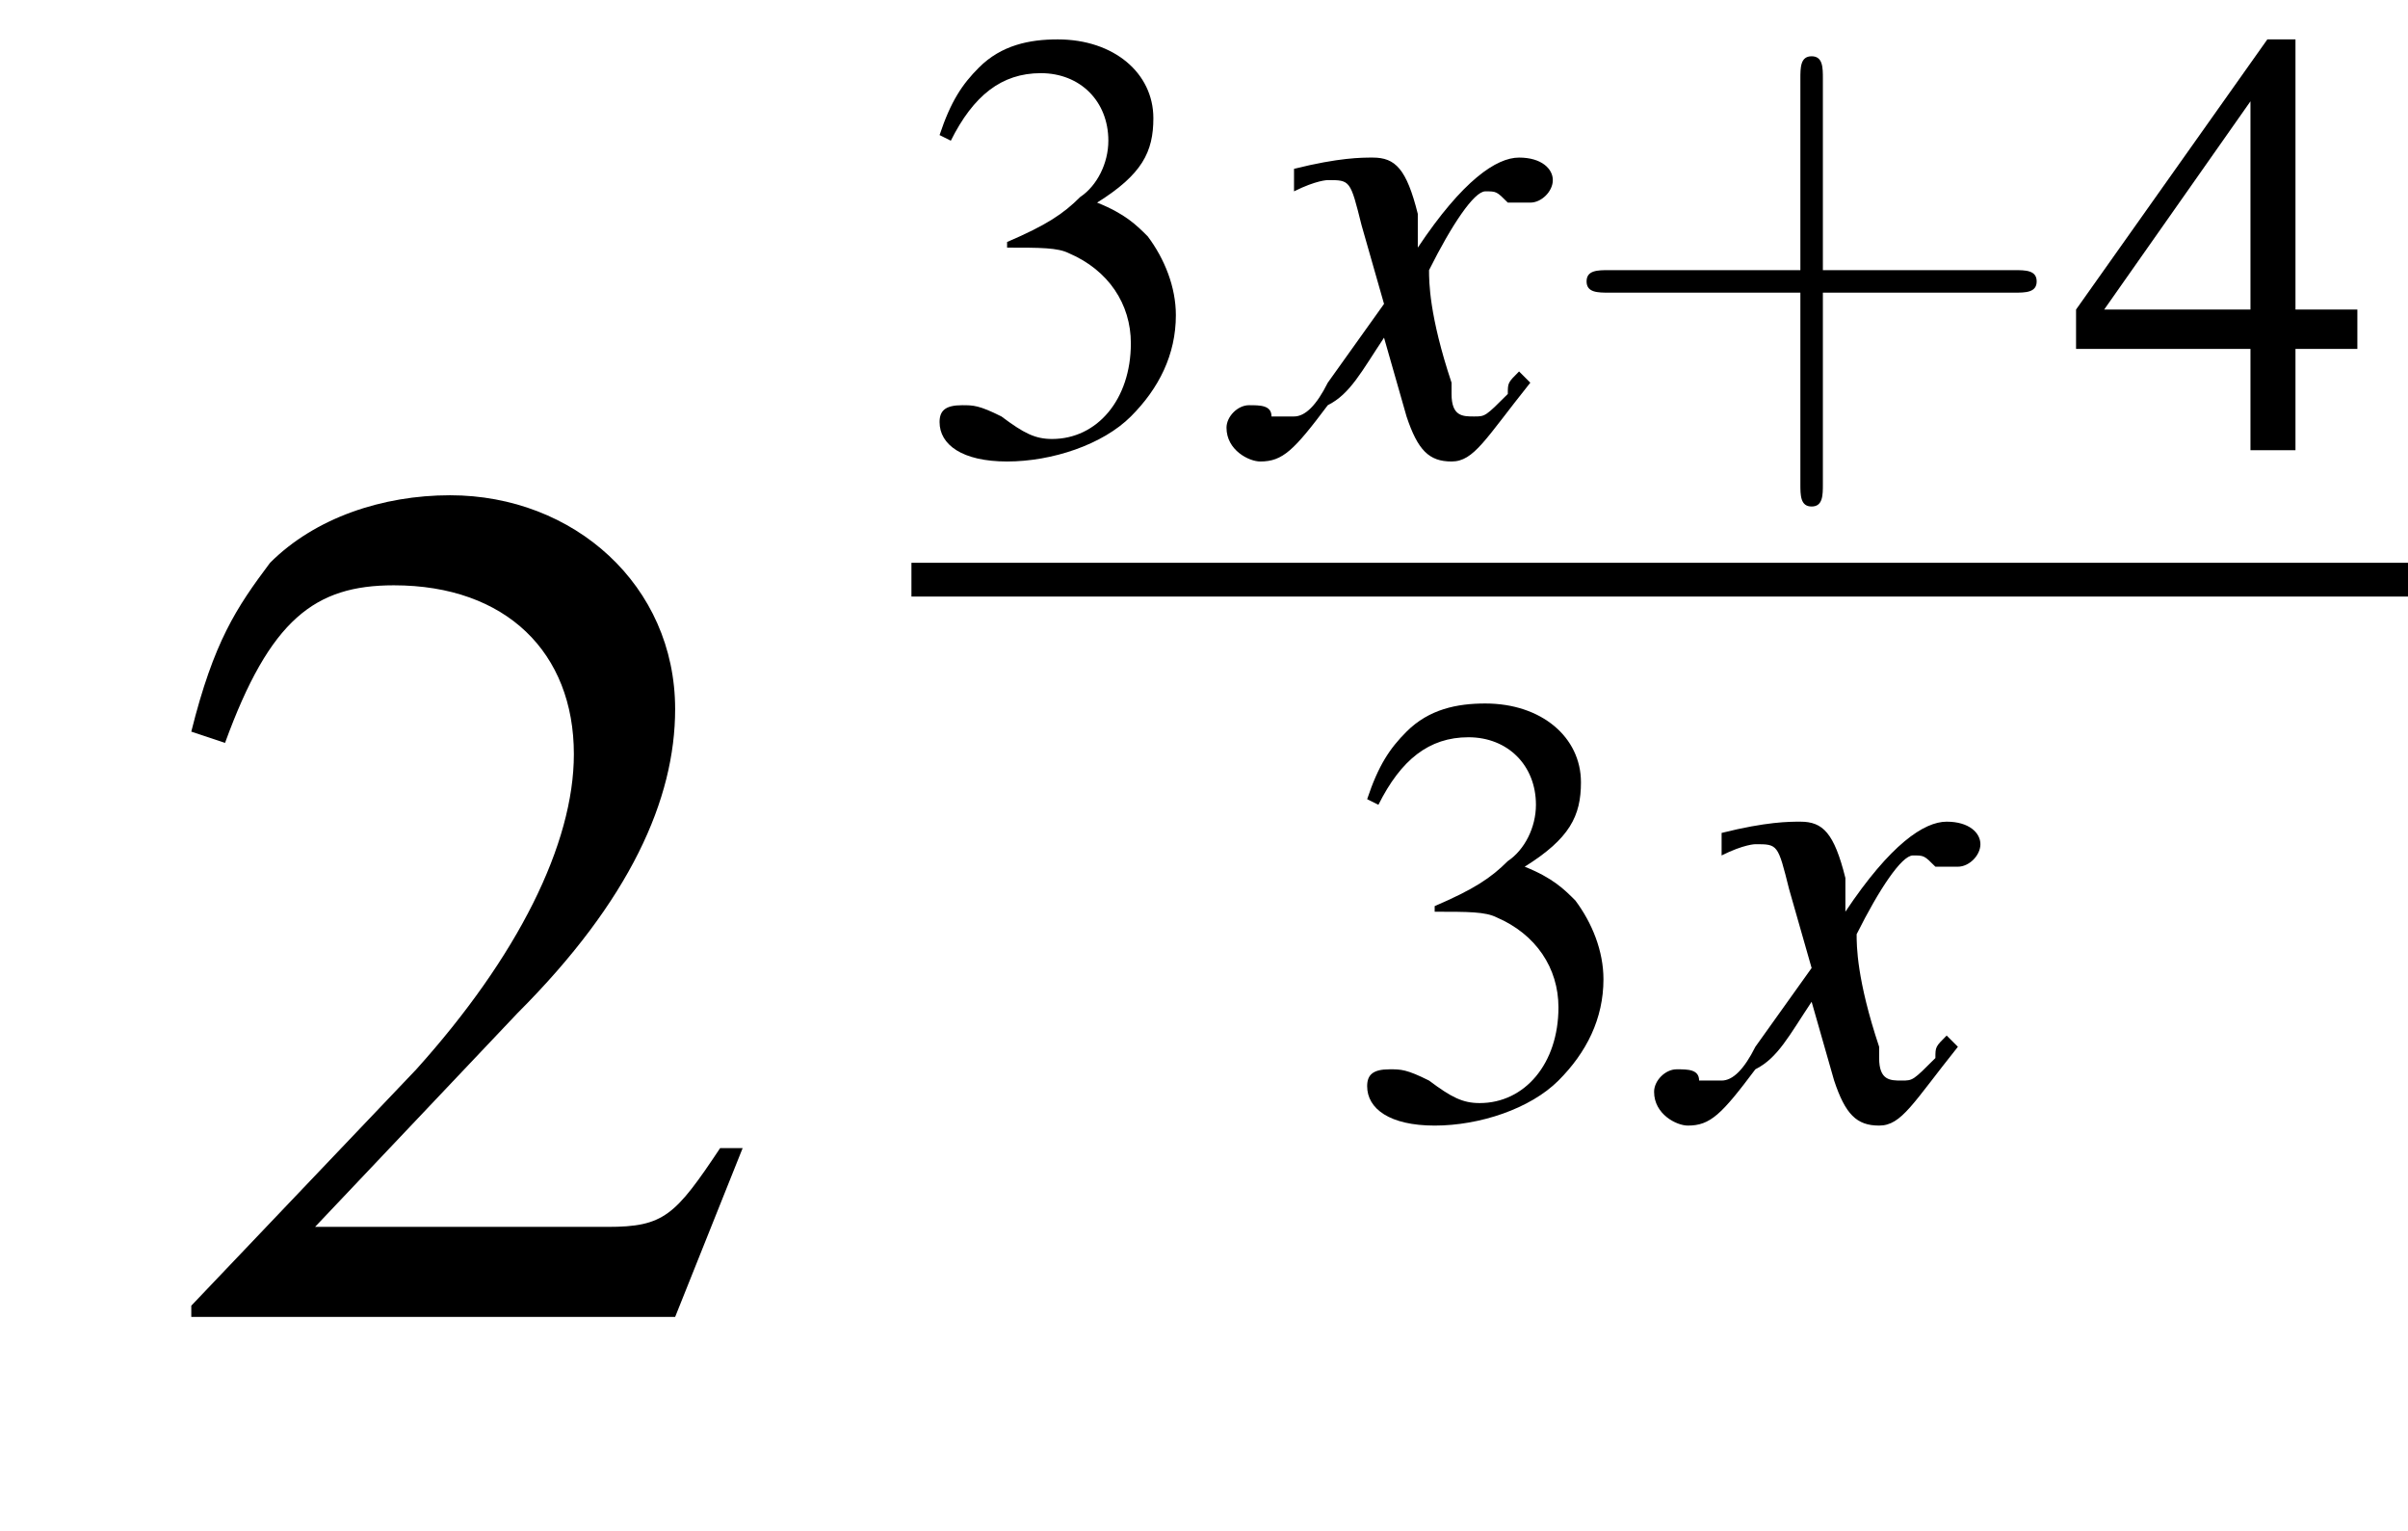
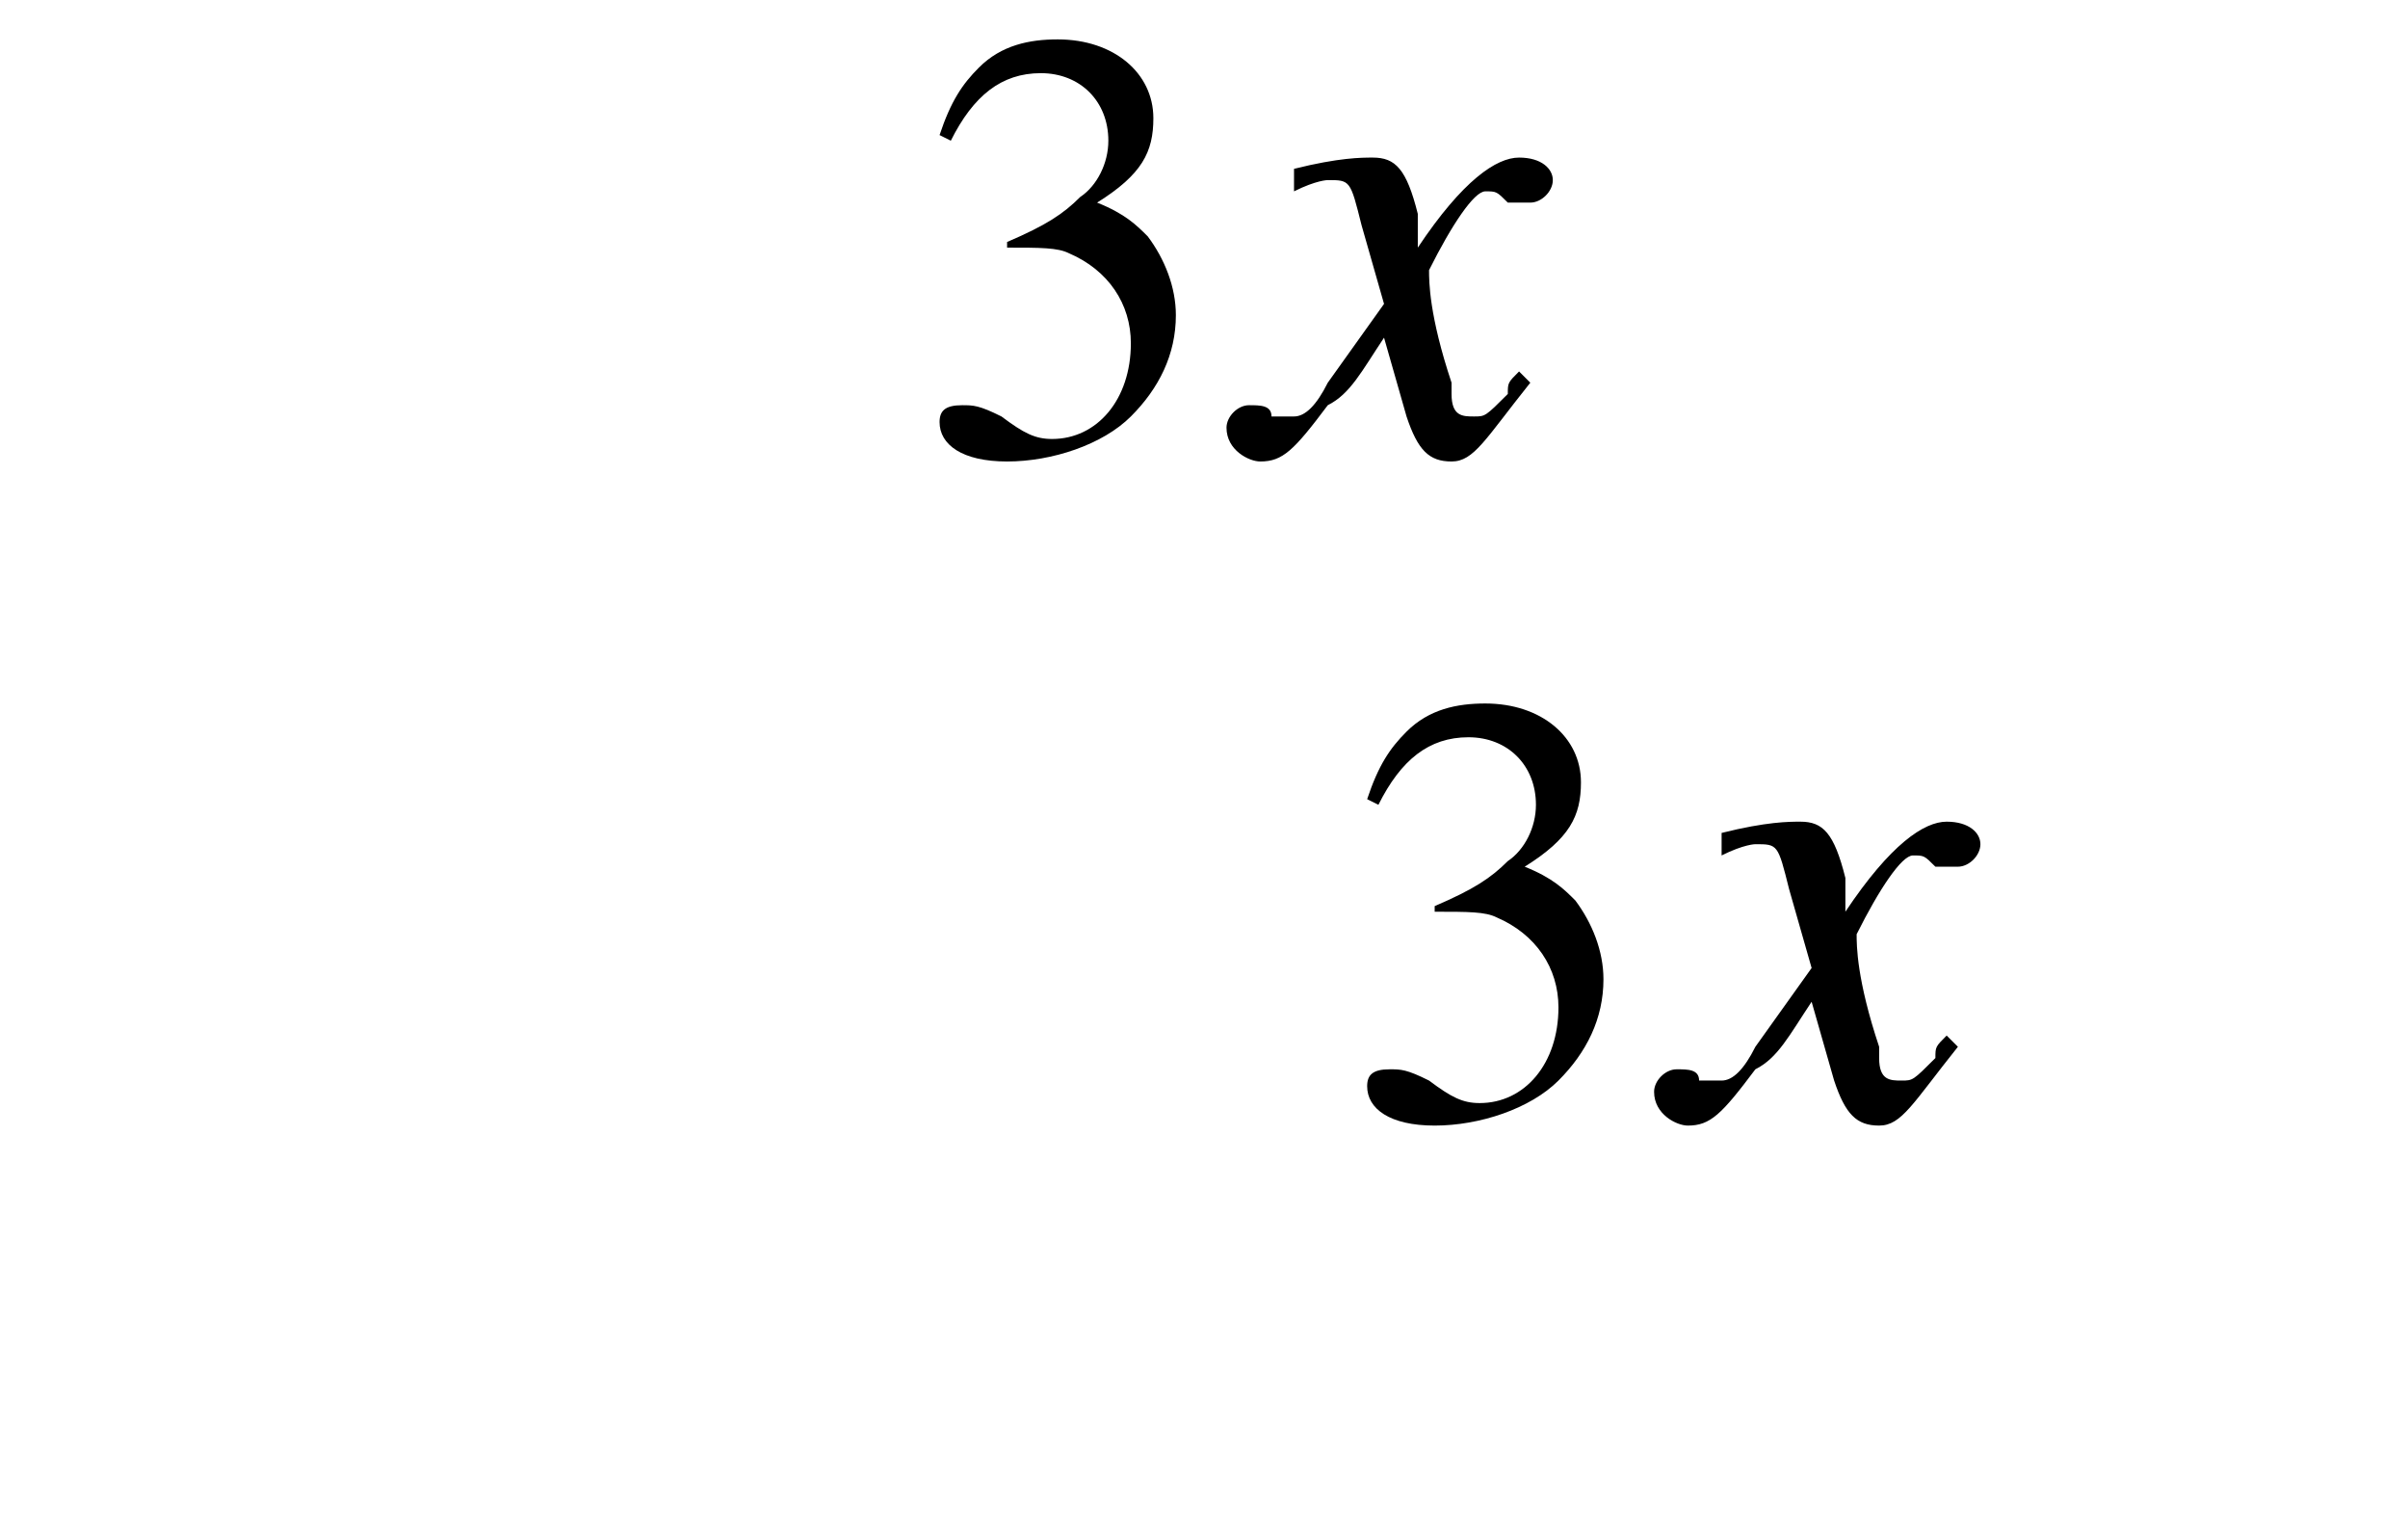
<svg xmlns="http://www.w3.org/2000/svg" xmlns:xlink="http://www.w3.org/1999/xlink" version="1.1" width="21.4pt" height="13.6pt" viewBox="225.1 70.6 21.4 13.6">
  <defs>
    <use id="g11-51" xlink:href="#g3-51" transform="scale(.5)" />
    <use id="g11-52" xlink:href="#g3-52" transform="scale(.5)" />
    <path id="g8-120" d="M2.4-.7C2.3-.6 2.3-.6 2.3-.5C2.1-.3 2.1-.3 2-.3C1.9-.3 1.8-.3 1.8-.5C1.8-.6 1.8-.6 1.8-.6C1.6-1.2 1.6-1.5 1.6-1.6C1.8-2 2-2.3 2.1-2.3C2.2-2.3 2.2-2.3 2.3-2.2C2.4-2.2 2.4-2.2 2.5-2.2C2.6-2.2 2.7-2.3 2.7-2.4S2.6-2.6 2.4-2.6C2.2-2.6 1.9-2.4 1.5-1.8L1.5-2.1C1.4-2.5 1.3-2.6 1.1-2.6C1-2.6 .8-2.6 .4-2.5L.4-2.4L.4-2.3C.6-2.4 .7-2.4 .7-2.4C.9-2.4 .9-2.4 1-2L1.2-1.3L.7-.6C.6-.4 .5-.3 .4-.3C.4-.3 .3-.3 .2-.3C.2-.4 .1-.4 0-.4C-.1-.4-.2-.3-.2-.2C-.2 0 0 .1 .1 .1C.3 .1 .4 0 .7-.4C.9-.5 1-.7 1.2-1L1.4-.3C1.5 0 1.6 .1 1.8 .1C2 .1 2.1-.1 2.5-.6L2.4-.7Z" />
    <use id="g15-50" xlink:href="#g3-50" />
-     <path id="g3-50" d="M5.2-1.5L5-1.5C4.6-.9 4.5-.8 4-.8H1.4L3.2-2.7C4.2-3.7 4.6-4.6 4.6-5.4C4.6-6.5 3.7-7.3 2.6-7.3C2-7.3 1.4-7.1 1-6.7C.7-6.3 .5-6 .3-5.2L.6-5.1C1-6.2 1.4-6.5 2.1-6.5C3.1-6.5 3.7-5.9 3.7-5C3.7-4.2 3.2-3.2 2.3-2.2L.3-.1V0H4.6L5.2-1.5Z" />
    <path id="g3-51" d="M1.7-3.6C2.3-3.6 2.6-3.6 2.8-3.5C3.5-3.2 3.9-2.6 3.9-1.9C3.9-.9 3.3-.2 2.5-.2C2.2-.2 2-.3 1.6-.6C1.2-.8 1.1-.8 .9-.8C.6-.8 .5-.7 .5-.5C.5-.1 .9 .2 1.7 .2C2.5 .2 3.4-.1 3.9-.6S4.7-1.7 4.7-2.4C4.7-2.9 4.5-3.4 4.2-3.8C4-4 3.8-4.2 3.3-4.4C4.1-4.9 4.3-5.3 4.3-5.9C4.3-6.7 3.6-7.3 2.6-7.3C2.1-7.3 1.6-7.2 1.2-6.8C.9-6.5 .7-6.2 .5-5.6L.7-5.5C1.1-6.3 1.6-6.7 2.3-6.7C3-6.7 3.5-6.2 3.5-5.5C3.5-5.1 3.3-4.7 3-4.5C2.7-4.2 2.4-4 1.7-3.7V-3.6Z" />
-     <path id="g3-52" d="M5.1-2.5H4V-7.3H3.5L.1-2.5V-1.8H3.2V0H4V-1.8H5.1V-2.5ZM3.2-2.5H.6L3.2-6.2V-2.5Z" />
-     <path id="g12-43" d="M2.4-1.4H4.1C4.2-1.4 4.3-1.4 4.3-1.5S4.2-1.6 4.1-1.6H2.4V-3.3C2.4-3.4 2.4-3.5 2.3-3.5S2.2-3.4 2.2-3.3V-1.6H.5C.4-1.6 .3-1.6 .3-1.5S.4-1.4 .5-1.4H2.2V.3C2.2 .4 2.2 .5 2.3 .5S2.4 .4 2.4 .3V-1.4Z" />
-     <path id="g1-0" d="M7.2-2.5C7.3-2.5 7.5-2.5 7.5-2.7S7.3-2.9 7.2-2.9H1.3C1.1-2.9 .9-2.9 .9-2.7S1.1-2.5 1.3-2.5H7.2Z" />
  </defs>
  <g id="page1">
    <use x="226.5" y="82.3" xlink:href="#g15-50" />
    <use x="233.2" y="74.6" xlink:href="#g11-51" />
    <use x="236.2" y="74.6" xlink:href="#g8-120" />
    <use x="238.9" y="74.6" xlink:href="#g12-43" />
    <use x="243.5" y="74.6" xlink:href="#g11-52" />
-     <rect x="233.2" y="75.6" height=".3" width="13.3" />
    <use x="237" y="80.5" xlink:href="#g11-51" />
    <use x="240" y="80.5" xlink:href="#g8-120" />
  </g>
</svg>